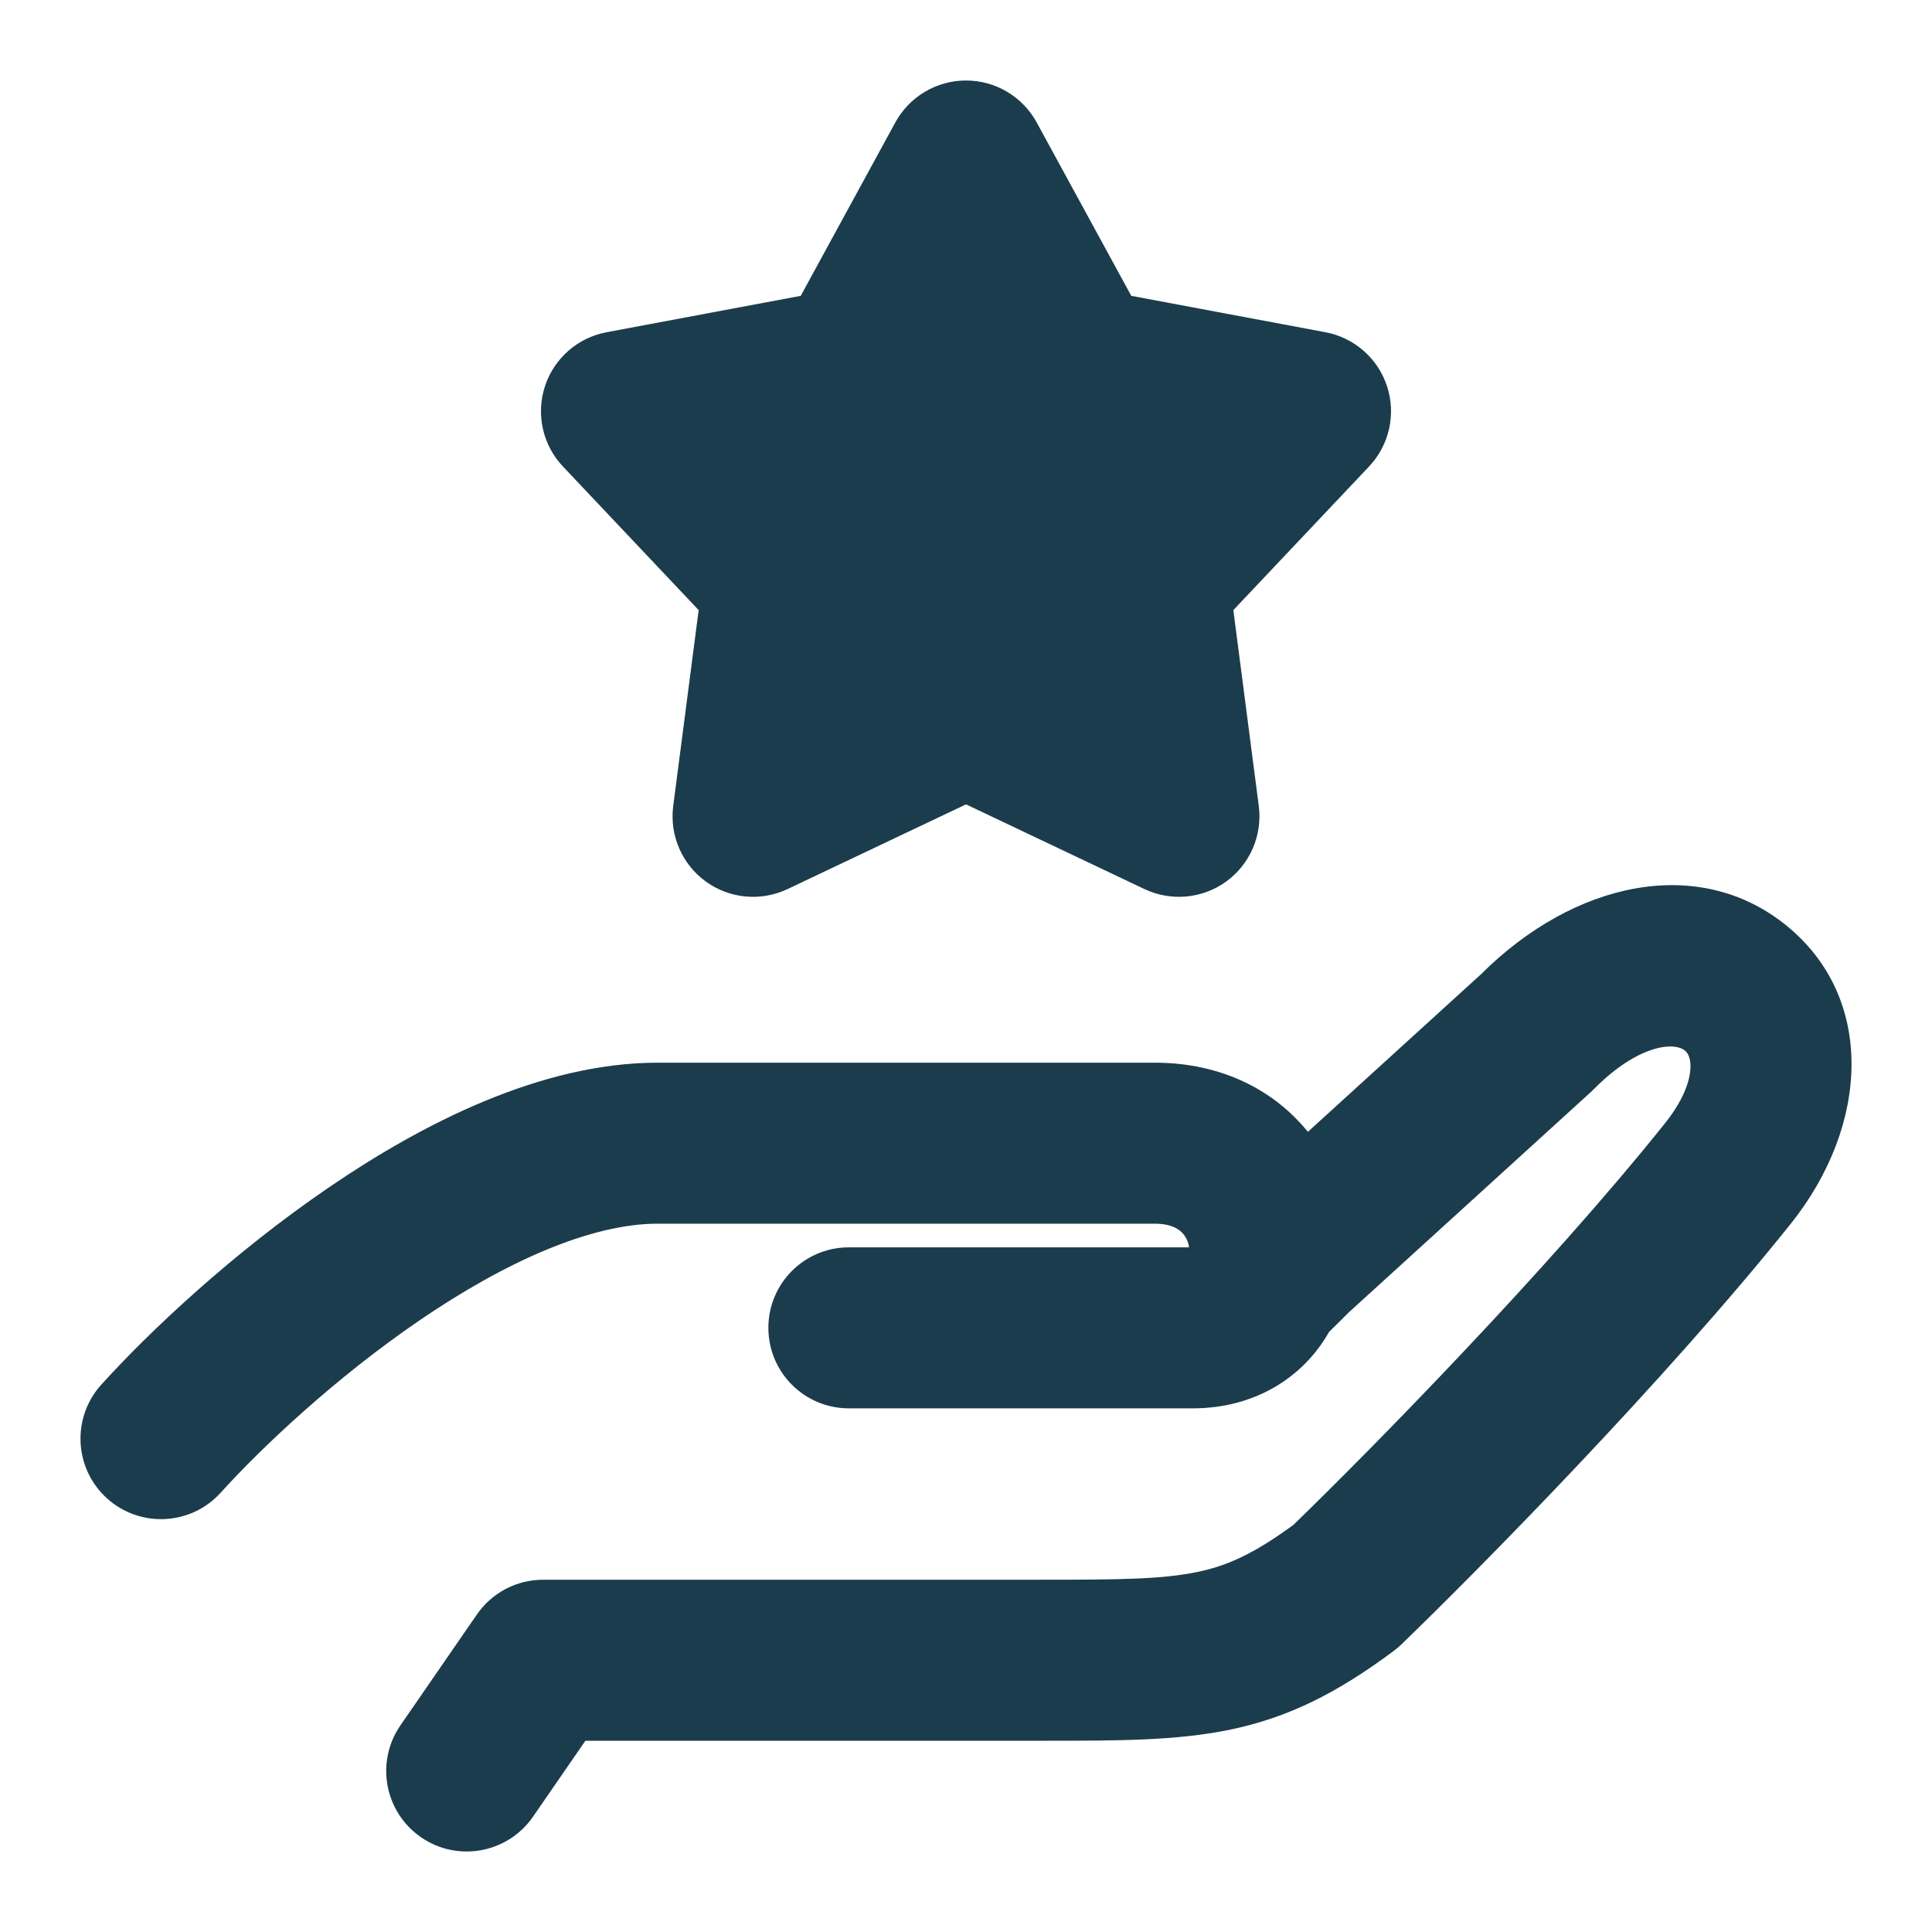
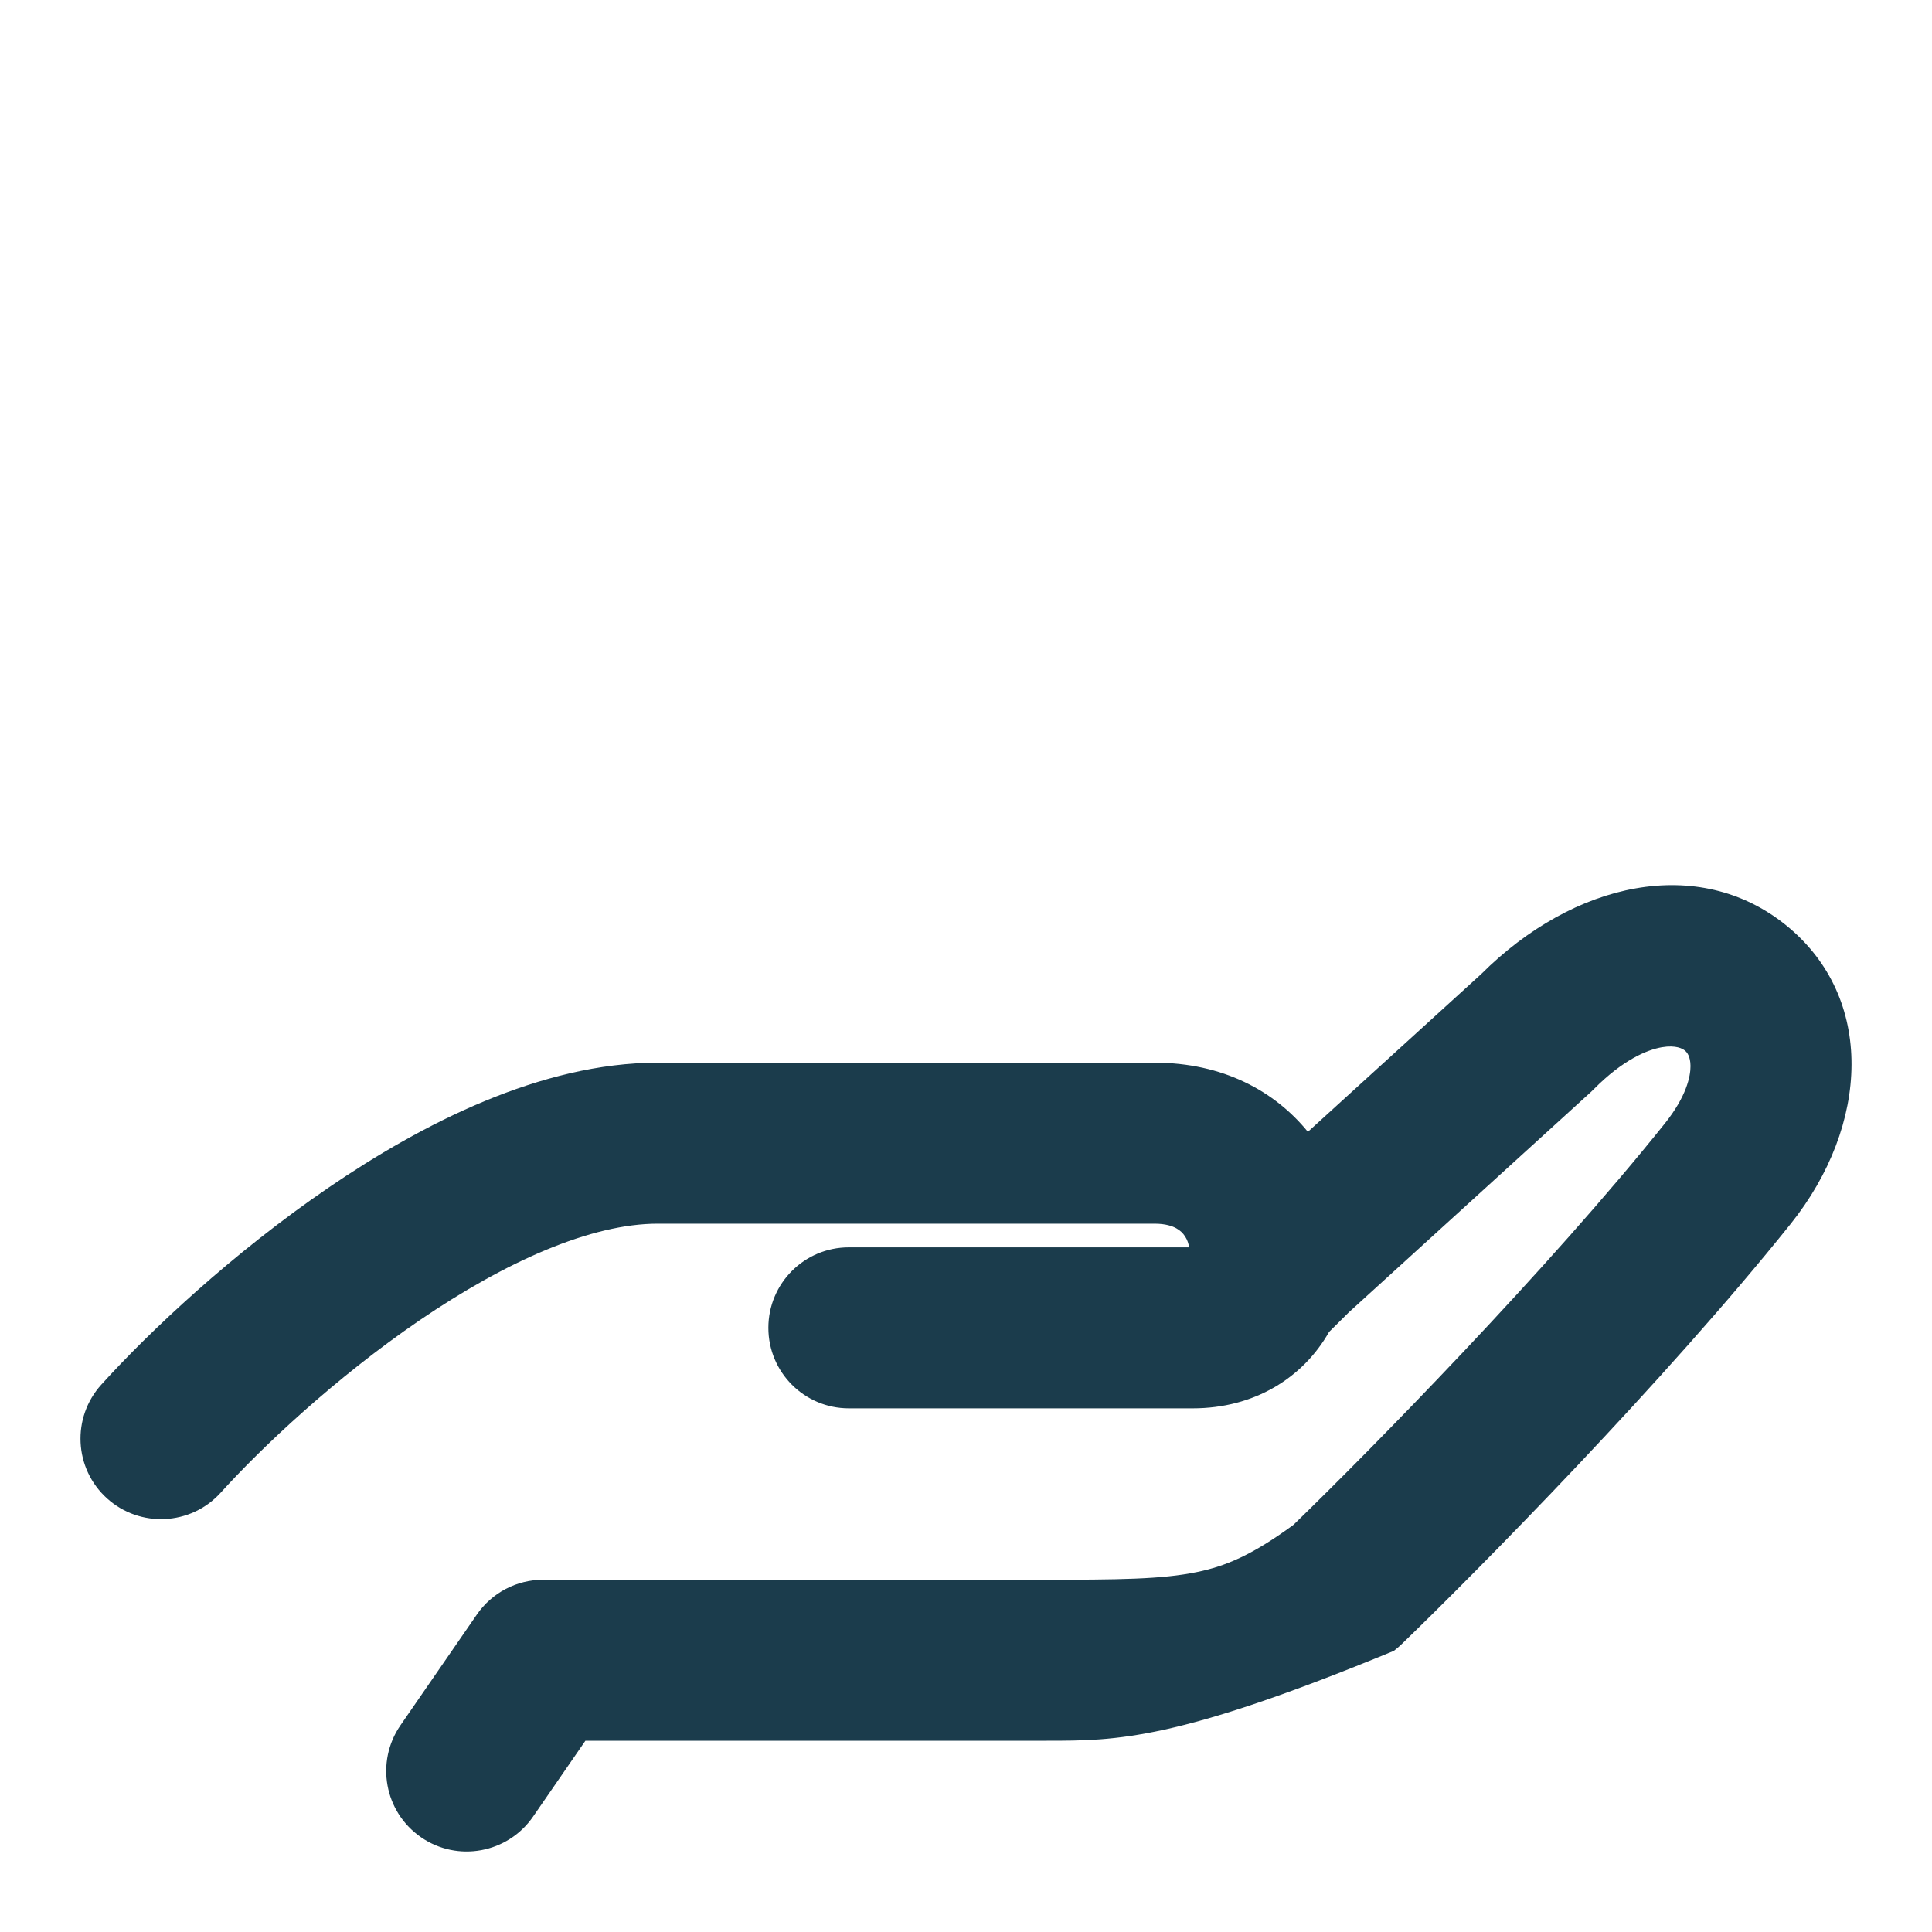
<svg xmlns="http://www.w3.org/2000/svg" width="24" height="24" viewBox="0 0 24 24" fill="none">
-   <path fill-rule="evenodd" clip-rule="evenodd" d="M20.644 13.009C20.462 13.041 20.161 13.164 19.8 13.529C19.788 13.541 19.775 13.553 19.763 13.565L16.756 16.302L16.51 16.546C16.186 17.117 15.581 17.495 14.817 17.495H10.545C9.992 17.495 9.545 17.047 9.545 16.495C9.545 15.943 9.992 15.495 10.545 15.495H14.771C14.766 15.451 14.75 15.403 14.722 15.36C14.696 15.319 14.66 15.284 14.612 15.258C14.565 15.232 14.482 15.201 14.342 15.201H8.171C7.344 15.201 6.288 15.667 5.21 16.403C4.165 17.117 3.25 17.98 2.741 18.543C2.371 18.952 1.738 18.983 1.329 18.613C0.919 18.242 0.888 17.61 1.259 17.2C1.857 16.539 2.889 15.567 4.083 14.752C5.244 13.959 6.72 13.201 8.171 13.201H14.342C15.191 13.201 15.836 13.554 16.247 14.06L18.398 12.102C19.553 10.95 21.098 10.615 22.186 11.493C23.301 12.393 23.223 13.98 22.244 15.204C20.685 17.153 18.371 19.498 17.411 20.425C17.38 20.455 17.348 20.482 17.314 20.508C16.617 21.027 16.009 21.337 15.269 21.489C14.61 21.624 13.877 21.624 13.002 21.624C12.974 21.624 12.946 21.624 12.918 21.624H7.272L6.621 22.568C6.307 23.022 5.684 23.137 5.23 22.823C4.775 22.509 4.661 21.887 4.975 21.432L5.924 20.056C6.111 19.785 6.418 19.624 6.747 19.624H12.918C13.905 19.624 14.43 19.619 14.867 19.529C15.231 19.455 15.563 19.312 16.068 18.942C17.033 18.006 19.227 15.774 20.682 13.955C20.95 13.62 21.001 13.37 21 13.242C20.999 13.12 20.955 13.07 20.93 13.05C20.903 13.028 20.821 12.979 20.644 13.009Z" fill="#1B3C4C" />
-   <path d="M12.878 1.521C12.703 1.2 12.366 1 12 1C11.634 1 11.297 1.2 11.122 1.521L9.947 3.675L7.536 4.127C7.176 4.194 6.882 4.452 6.769 4.8C6.656 5.148 6.742 5.53 6.994 5.796L8.679 7.579L8.363 10.012C8.316 10.375 8.471 10.735 8.767 10.95C9.063 11.165 9.453 11.201 9.784 11.044L12 9.992L14.216 11.044C14.547 11.201 14.937 11.165 15.233 10.95C15.529 10.735 15.684 10.375 15.637 10.012L15.321 7.579L17.006 5.796C17.258 5.53 17.344 5.148 17.231 4.8C17.118 4.452 16.823 4.194 16.464 4.127L14.053 3.675L12.878 1.521Z" fill="#1B3C4C" />
+   <path fill-rule="evenodd" clip-rule="evenodd" d="M20.644 13.009C20.462 13.041 20.161 13.164 19.8 13.529C19.788 13.541 19.775 13.553 19.763 13.565L16.756 16.302L16.51 16.546C16.186 17.117 15.581 17.495 14.817 17.495H10.545C9.992 17.495 9.545 17.047 9.545 16.495C9.545 15.943 9.992 15.495 10.545 15.495H14.771C14.766 15.451 14.75 15.403 14.722 15.36C14.696 15.319 14.66 15.284 14.612 15.258C14.565 15.232 14.482 15.201 14.342 15.201H8.171C7.344 15.201 6.288 15.667 5.21 16.403C4.165 17.117 3.25 17.98 2.741 18.543C2.371 18.952 1.738 18.983 1.329 18.613C0.919 18.242 0.888 17.61 1.259 17.2C1.857 16.539 2.889 15.567 4.083 14.752C5.244 13.959 6.72 13.201 8.171 13.201H14.342C15.191 13.201 15.836 13.554 16.247 14.06L18.398 12.102C19.553 10.95 21.098 10.615 22.186 11.493C23.301 12.393 23.223 13.98 22.244 15.204C20.685 17.153 18.371 19.498 17.411 20.425C17.38 20.455 17.348 20.482 17.314 20.508C14.61 21.624 13.877 21.624 13.002 21.624C12.974 21.624 12.946 21.624 12.918 21.624H7.272L6.621 22.568C6.307 23.022 5.684 23.137 5.23 22.823C4.775 22.509 4.661 21.887 4.975 21.432L5.924 20.056C6.111 19.785 6.418 19.624 6.747 19.624H12.918C13.905 19.624 14.43 19.619 14.867 19.529C15.231 19.455 15.563 19.312 16.068 18.942C17.033 18.006 19.227 15.774 20.682 13.955C20.95 13.62 21.001 13.37 21 13.242C20.999 13.12 20.955 13.07 20.93 13.05C20.903 13.028 20.821 12.979 20.644 13.009Z" fill="#1B3C4C" />
</svg>